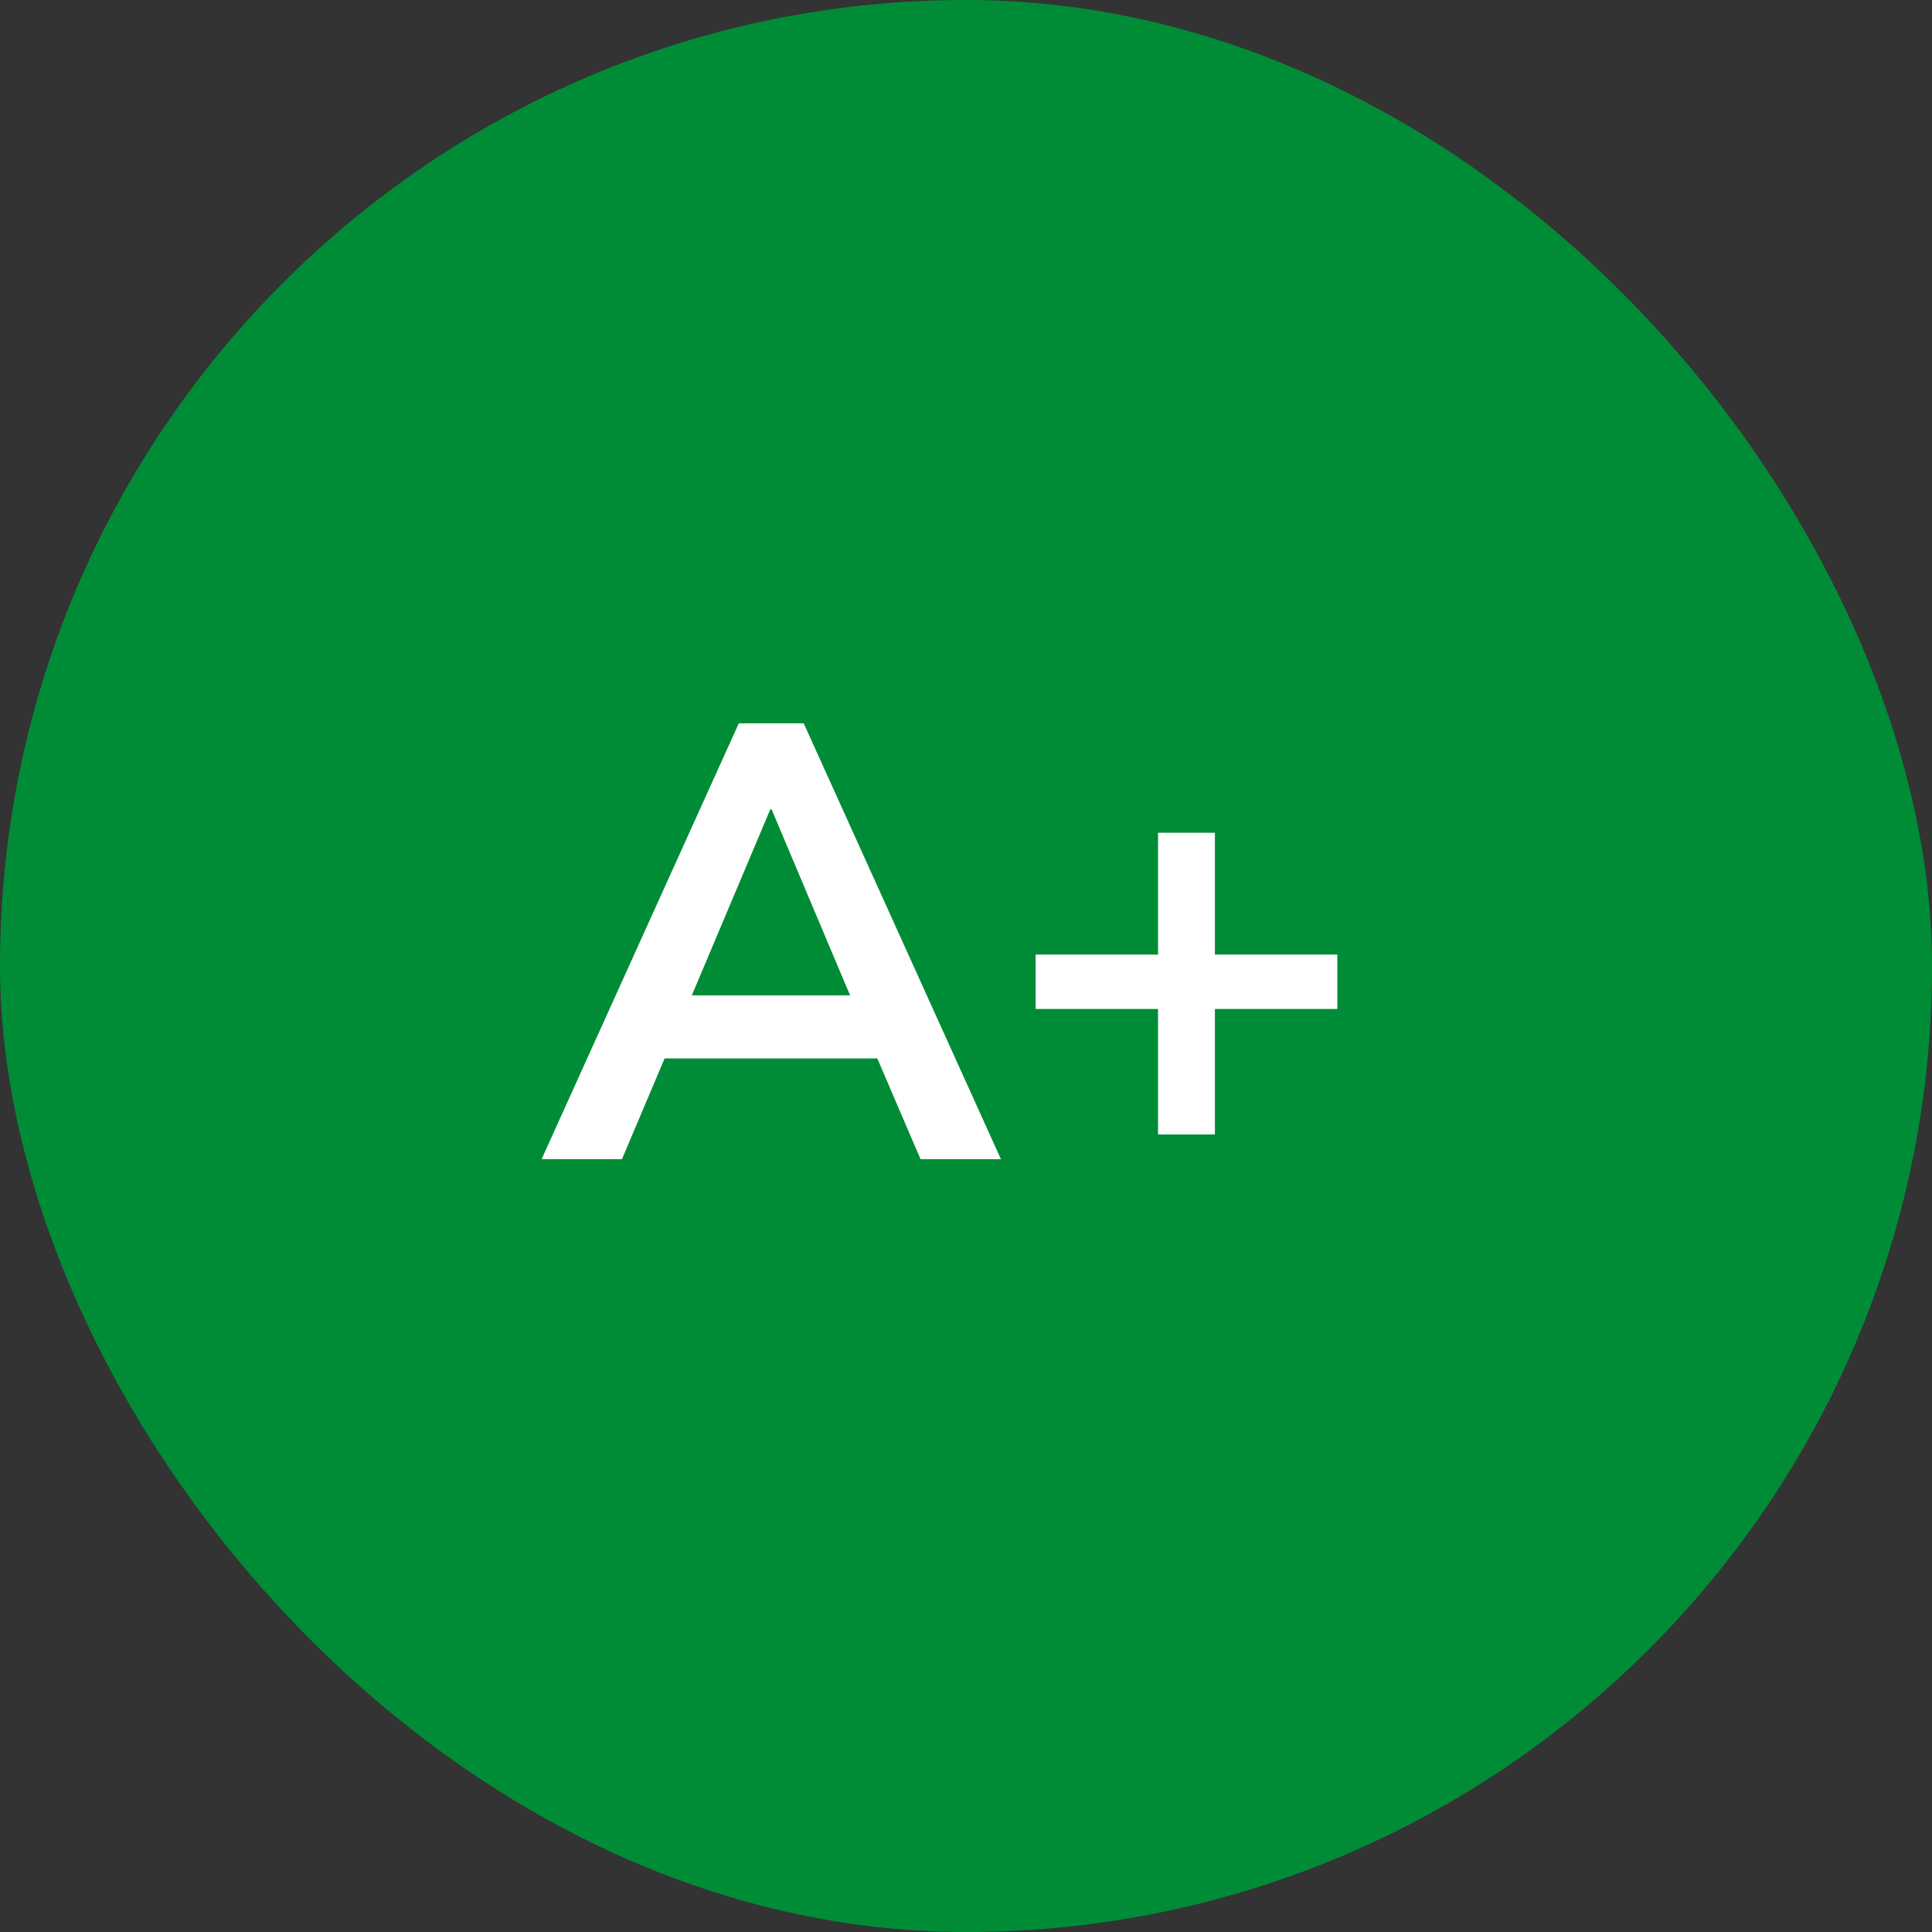
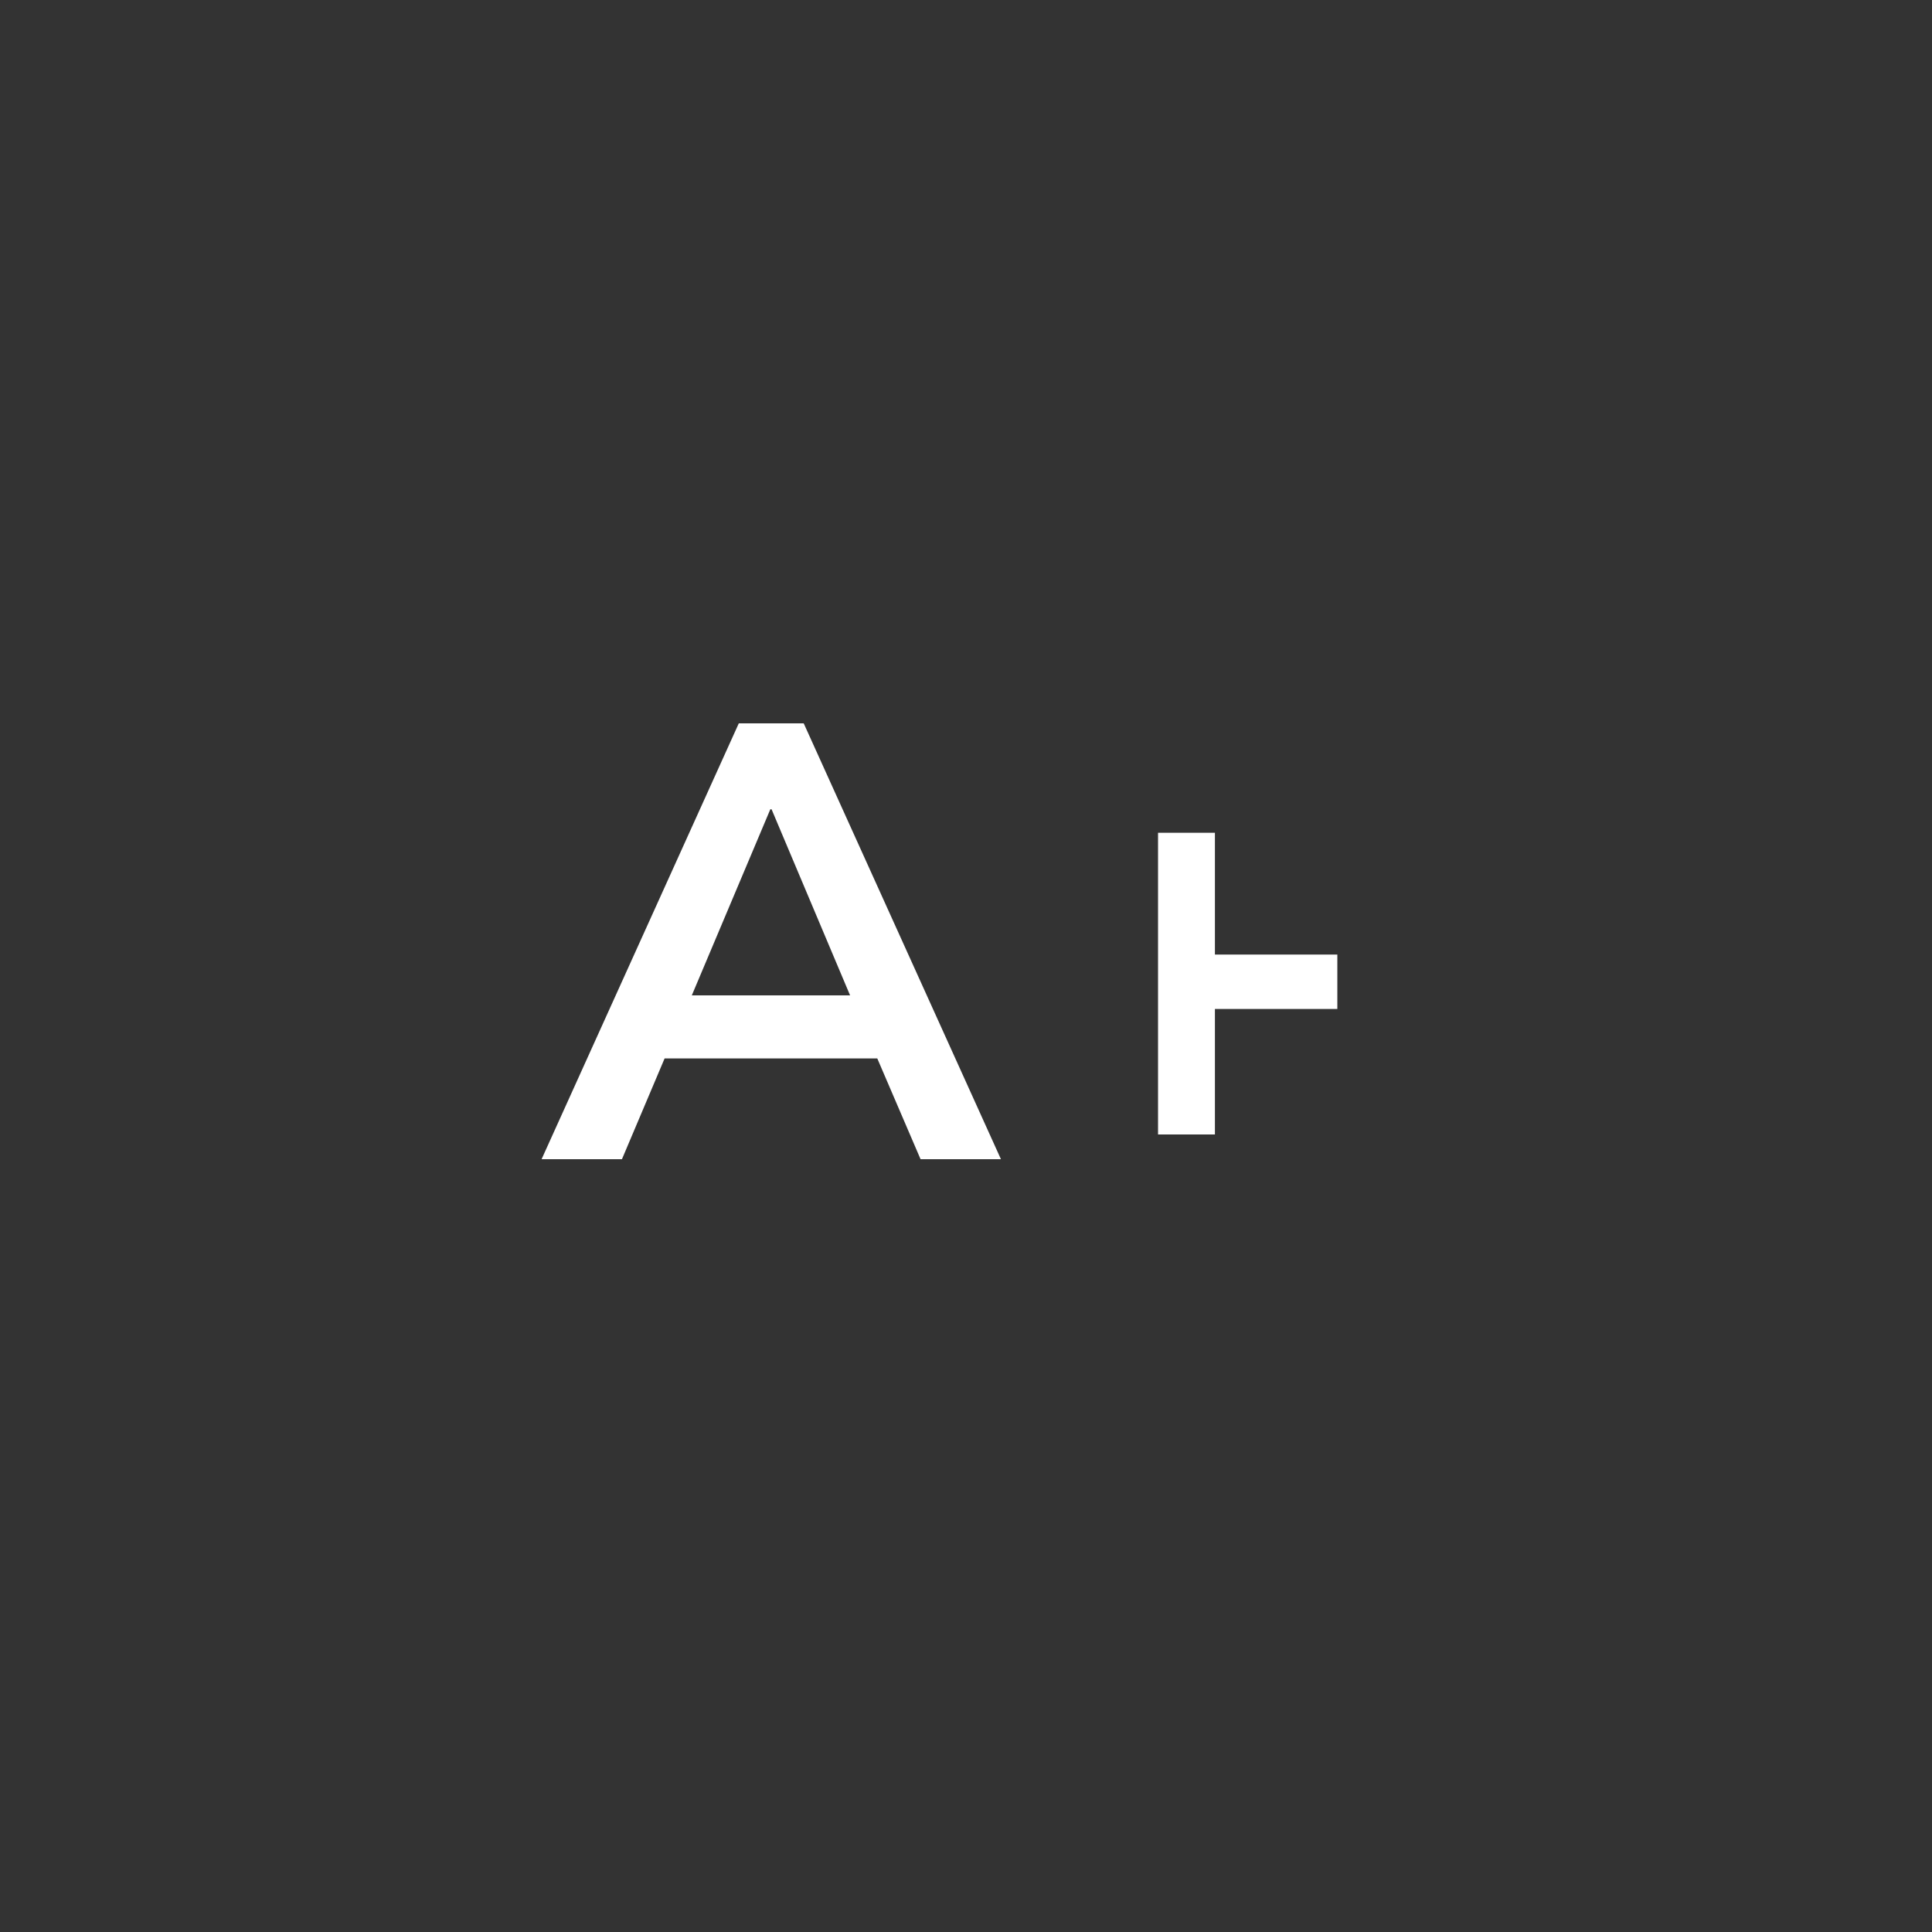
<svg xmlns="http://www.w3.org/2000/svg" width="75" height="75" viewBox="0 0 75 75" fill="none">
  <rect x="0" y="0" width="75" height="75" fill="#333333" stroke="none" />
-   <rect width="75" height="75" rx="37.5" fill="#008C36" />
-   <path d="M21.024 45L28.68 28.08H31.2L38.856 45H35.736L34.056 41.088H25.8L24.144 45H21.024ZM29.904 31.416L26.856 38.64H33L29.952 31.416H29.904ZM44.955 44.04V39.168H40.203V37.056H44.955V32.328H47.163V37.056H51.915V39.168H47.163V44.04H44.955Z" fill="white" />
+   <path d="M21.024 45L28.68 28.08H31.2L38.856 45H35.736L34.056 41.088H25.8L24.144 45H21.024ZM29.904 31.416L26.856 38.64H33L29.952 31.416H29.904ZM44.955 44.04V39.168H40.203H44.955V32.328H47.163V37.056H51.915V39.168H47.163V44.04H44.955Z" fill="white" />
</svg>